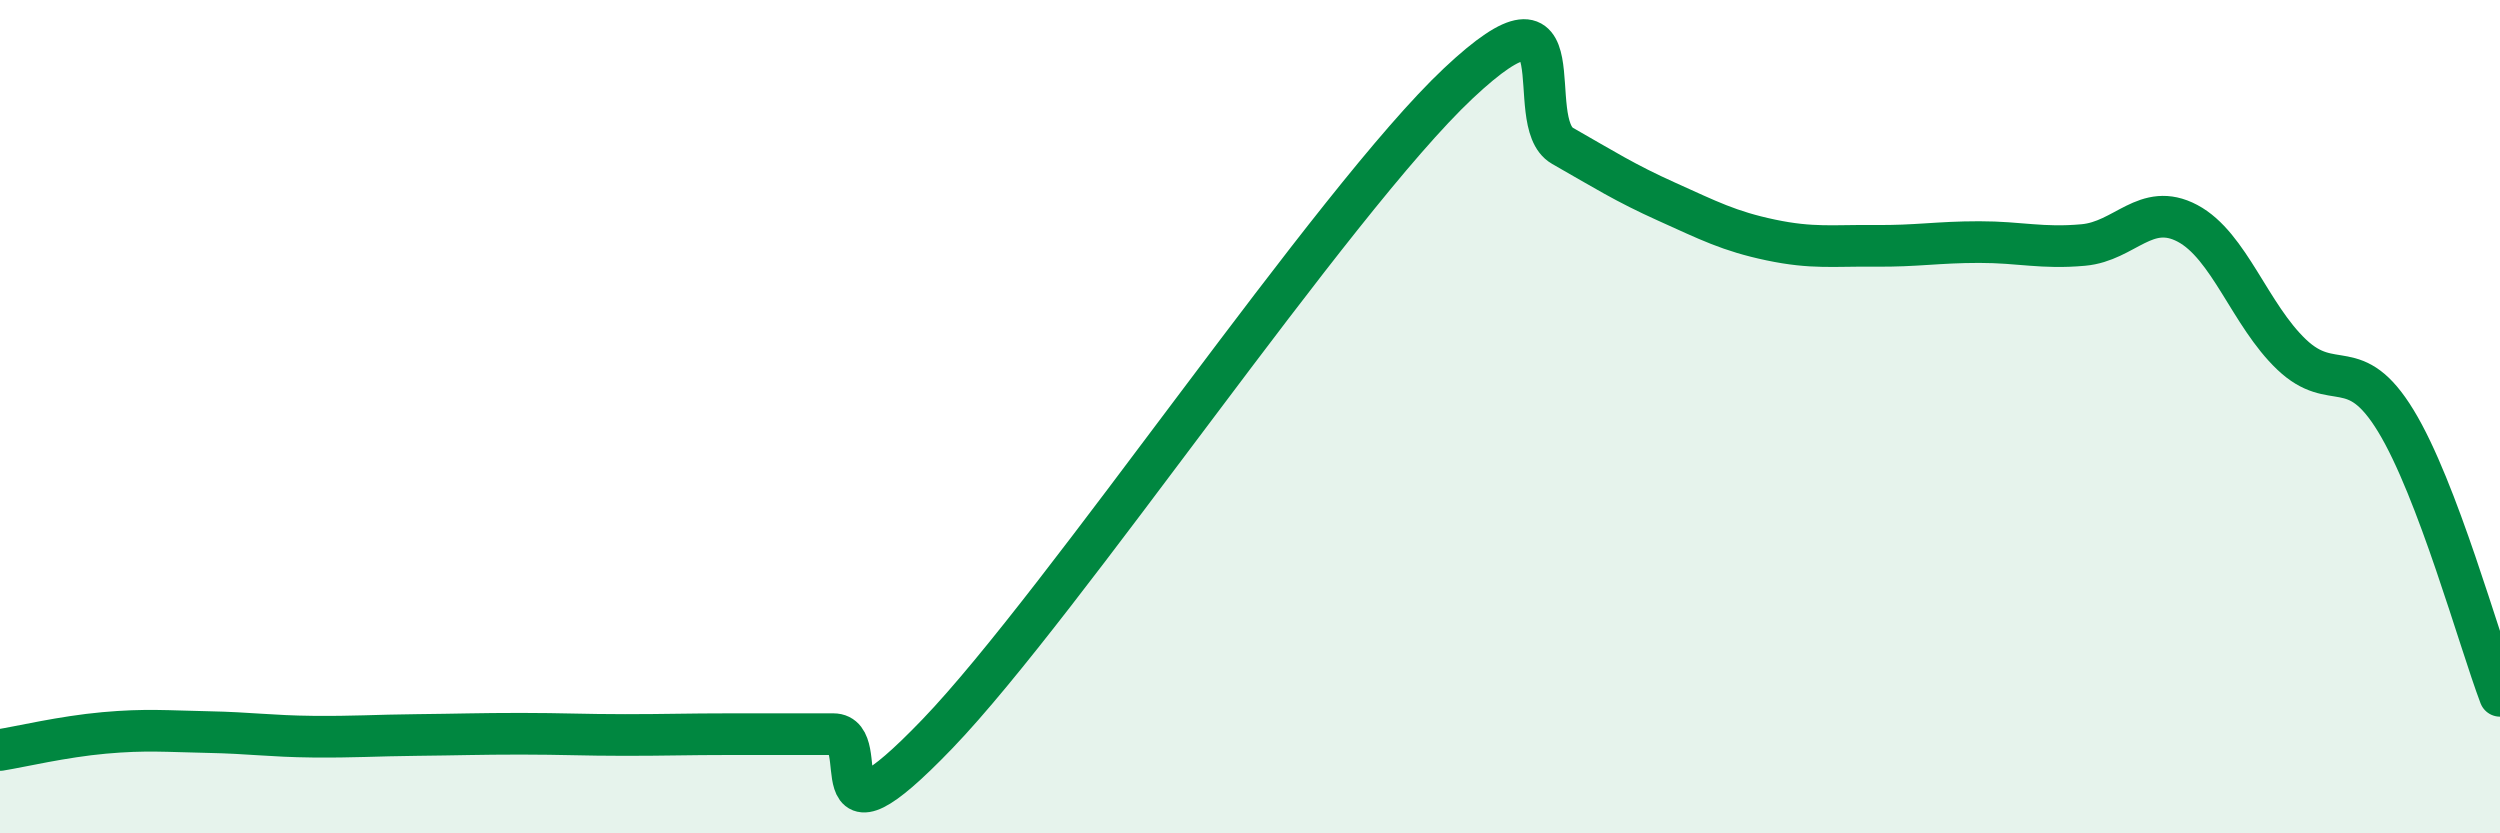
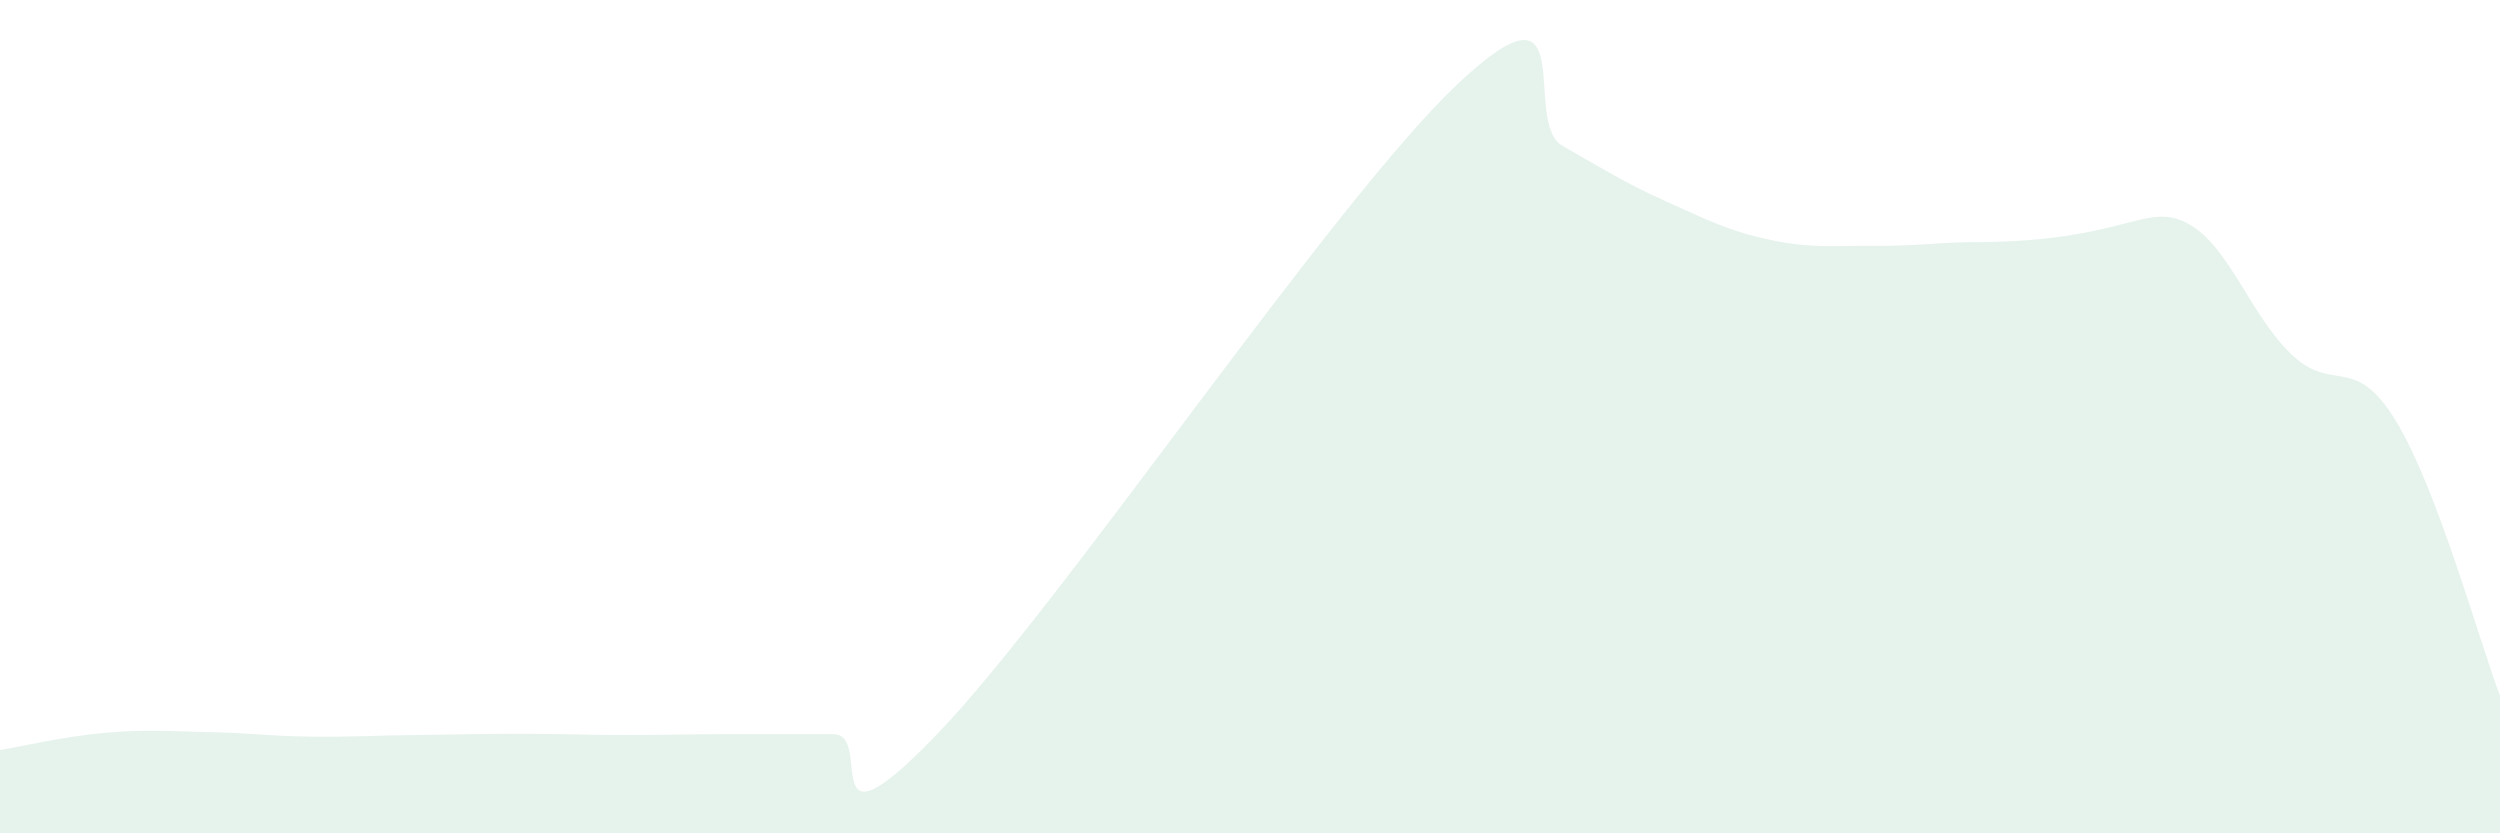
<svg xmlns="http://www.w3.org/2000/svg" width="60" height="20" viewBox="0 0 60 20">
-   <path d="M 0,18 C 0.5,17.92 1.5,17.68 2.5,17.59 C 3.5,17.5 4,17.55 5,17.57 C 6,17.59 6.5,17.67 7.5,17.68 C 8.5,17.69 9,17.65 10,17.64 C 11,17.63 11.5,17.61 12.5,17.61 C 13.5,17.61 14,17.64 15,17.64 C 16,17.64 16.5,17.62 17.5,17.62 C 18.5,17.62 19,17.62 20,17.62 C 21,17.62 19.5,20.73 22.5,17.61 C 25.5,14.49 32,4.82 35,2 C 38,-0.82 36.5,2.93 37.5,3.5 C 38.5,4.07 39,4.39 40,4.84 C 41,5.29 41.5,5.55 42.5,5.76 C 43.5,5.97 44,5.89 45,5.9 C 46,5.91 46.5,5.81 47.5,5.81 C 48.5,5.81 49,5.97 50,5.88 C 51,5.79 51.5,4.83 52.5,5.36 C 53.5,5.89 54,7.56 55,8.51 C 56,9.46 56.5,8.46 57.5,10.1 C 58.5,11.74 59.5,15.38 60,16.7L60 20L0 20Z" fill="#008740" opacity="0.1" stroke-linecap="round" stroke-linejoin="round" />
-   <path d="M 0,18 C 0.5,17.92 1.5,17.68 2.5,17.59 C 3.5,17.5 4,17.55 5,17.57 C 6,17.59 6.5,17.67 7.5,17.68 C 8.5,17.69 9,17.65 10,17.64 C 11,17.63 11.5,17.61 12.5,17.61 C 13.5,17.61 14,17.64 15,17.64 C 16,17.64 16.5,17.62 17.5,17.62 C 18.5,17.62 19,17.62 20,17.62 C 21,17.62 19.5,20.73 22.5,17.61 C 25.5,14.49 32,4.82 35,2 C 38,-0.82 36.5,2.93 37.5,3.5 C 38.5,4.07 39,4.39 40,4.84 C 41,5.29 41.5,5.55 42.5,5.76 C 43.5,5.97 44,5.89 45,5.9 C 46,5.91 46.5,5.81 47.5,5.81 C 48.5,5.81 49,5.97 50,5.88 C 51,5.79 51.5,4.83 52.5,5.36 C 53.5,5.89 54,7.56 55,8.51 C 56,9.46 56.5,8.46 57.5,10.1 C 58.5,11.74 59.5,15.38 60,16.7" stroke="#008740" stroke-width="1" fill="none" stroke-linecap="round" stroke-linejoin="round" />
+   <path d="M 0,18 C 0.5,17.92 1.5,17.68 2.5,17.59 C 3.5,17.5 4,17.55 5,17.57 C 6,17.59 6.5,17.67 7.5,17.68 C 8.5,17.69 9,17.65 10,17.64 C 11,17.63 11.5,17.61 12.5,17.61 C 13.5,17.61 14,17.64 15,17.64 C 16,17.64 16.5,17.62 17.5,17.62 C 18.5,17.62 19,17.62 20,17.62 C 21,17.62 19.5,20.73 22.5,17.61 C 25.5,14.49 32,4.82 35,2 C 38,-0.82 36.5,2.93 37.5,3.5 C 38.5,4.07 39,4.39 40,4.84 C 41,5.29 41.5,5.55 42.5,5.76 C 43.5,5.97 44,5.89 45,5.9 C 46,5.91 46.5,5.81 47.5,5.81 C 51,5.79 51.5,4.83 52.5,5.36 C 53.5,5.89 54,7.56 55,8.51 C 56,9.46 56.5,8.46 57.5,10.1 C 58.5,11.74 59.5,15.38 60,16.7L60 20L0 20Z" fill="#008740" opacity="0.1" stroke-linecap="round" stroke-linejoin="round" />
</svg>